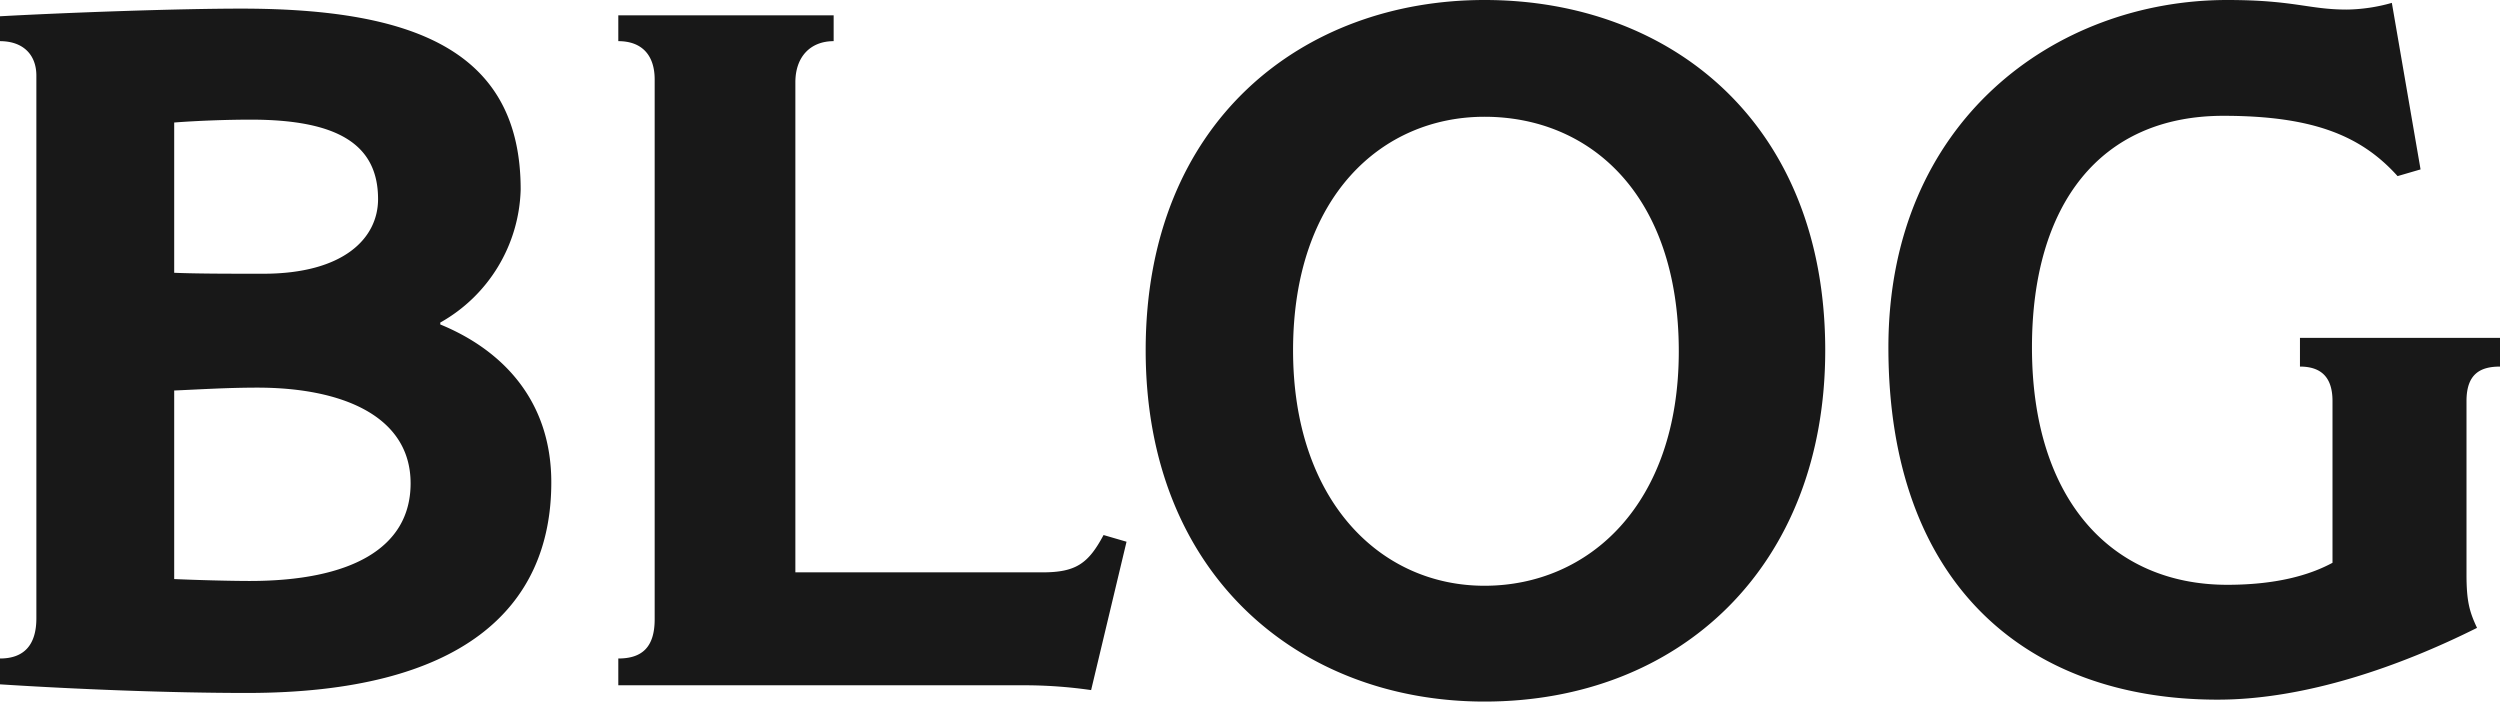
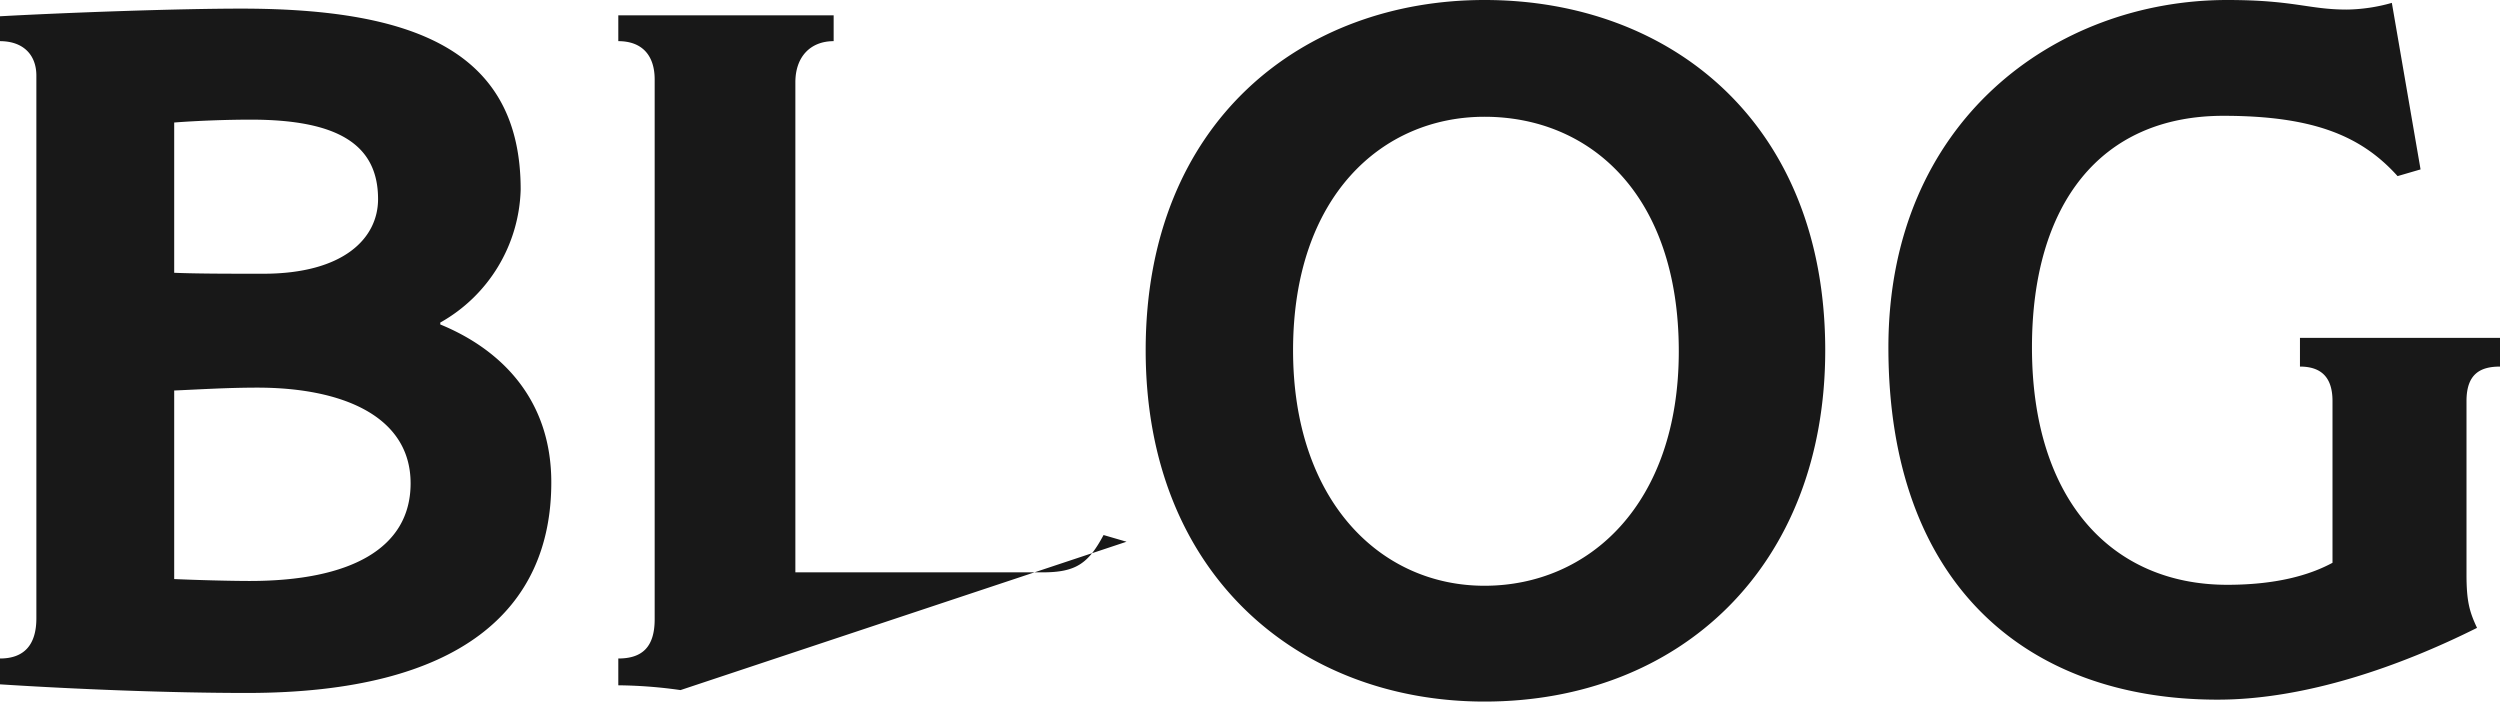
<svg xmlns="http://www.w3.org/2000/svg" width="470.16" height="131.939" viewBox="0 0 470.16 131.939">
-   <path id="BLOG" d="M110.34-38.16c0-16.02-9.9-25.2-20.88-29.7v-.36a29.6,29.6,0,0,0,15.12-25.02c0-25.74-19.44-34.02-52.56-34.02-11.7,0-32.22.72-45.36,1.44v4.68c4.32,0,6.84,2.52,6.84,6.48V-12.6c0,5.04-2.34,7.56-6.84,7.56V-.18C20.7.72,38.34,1.44,53.1,1.44,93.42,1.44,110.34-14.4,110.34-38.16ZM77.76-91.44c0,7.38-6.48,14.04-21.6,14.04-6.3,0-12.42,0-16.74-.18v-28.26c4.68-.36,10.26-.54,14.4-.54C70.2-106.38,77.76-101.7,77.76-91.44Zm6.12,53.46c0,12.24-11.34,18.36-30.24,18.36-3.78,0-10.26-.18-14.22-.36V-55.44c4.32-.18,9.9-.54,15.66-.54C71.1-55.98,83.88-50.58,83.88-37.98ZM214.2-28.26c-2.88,5.4-5.22,7.02-11.52,7.02H156.24V-113.4c0-4.86,2.88-7.74,7.2-7.74V-126h-40.5v4.86c4.5,0,6.84,2.7,6.84,7.2V-12.42c0,5.22-2.34,7.38-6.84,7.38V0h77.22a88.567,88.567,0,0,1,11.7.9L218.52-27ZM349.92-63c0-42.66-28.98-65.88-64.08-65.88-34.02,0-63.72,22.68-63.72,65.88,0,42.48,29.16,66.06,63.72,66.06C322.56,3.06,349.92-22.32,349.92-63Zm-27.54.18c0,28.8-16.92,44.1-36.54,44.1s-36-16.02-36-44.28c0-28.98,16.74-43.92,36-43.92C305.64-106.92,322.38-92.34,322.38-62.82Zm154.44-2.52H439.2v5.4c3.96,0,6.12,1.98,6.12,6.48v30.42C441-20.7,434.7-18.9,425.52-18.9c-21.6,0-36.72-15.84-36.72-44.64,0-26.82,12.78-43.56,36-43.56,17.28,0,26.1,3.96,32.76,11.34l4.32-1.26-5.4-31.32a32.369,32.369,0,0,1-8.46,1.26c-7.2,0-9.9-1.8-22.5-1.8-32.22,0-63.72,22.68-63.72,65.34,0,44.64,26.1,66.24,61.92,66.24,16.56,0,34.38-6.3,48.78-13.5-1.44-3.06-1.98-5.04-1.98-10.08V-53.46c0-5.04,2.52-6.48,6.3-6.48Z" transform="translate(-6.66 128.88)" fill="#181818" />
+   <path id="BLOG" d="M110.34-38.16c0-16.02-9.9-25.2-20.88-29.7v-.36a29.6,29.6,0,0,0,15.12-25.02c0-25.74-19.44-34.02-52.56-34.02-11.7,0-32.22.72-45.36,1.44v4.68c4.32,0,6.84,2.52,6.84,6.48V-12.6c0,5.04-2.34,7.56-6.84,7.56V-.18C20.7.72,38.34,1.44,53.1,1.44,93.42,1.44,110.34-14.4,110.34-38.16ZM77.76-91.44c0,7.38-6.48,14.04-21.6,14.04-6.3,0-12.42,0-16.74-.18v-28.26c4.68-.36,10.26-.54,14.4-.54C70.2-106.38,77.76-101.7,77.76-91.44Zm6.12,53.46c0,12.24-11.34,18.36-30.24,18.36-3.78,0-10.26-.18-14.22-.36V-55.44c4.32-.18,9.9-.54,15.66-.54C71.1-55.98,83.88-50.58,83.88-37.98ZM214.2-28.26c-2.88,5.4-5.22,7.02-11.52,7.02H156.24V-113.4c0-4.86,2.88-7.74,7.2-7.74V-126h-40.5v4.86c4.5,0,6.84,2.7,6.84,7.2V-12.42c0,5.22-2.34,7.38-6.84,7.38V0a88.567,88.567,0,0,1,11.7.9L218.52-27ZM349.92-63c0-42.66-28.98-65.88-64.08-65.88-34.02,0-63.72,22.68-63.72,65.88,0,42.48,29.16,66.06,63.72,66.06C322.56,3.06,349.92-22.32,349.92-63Zm-27.54.18c0,28.8-16.92,44.1-36.54,44.1s-36-16.02-36-44.28c0-28.98,16.74-43.92,36-43.92C305.64-106.92,322.38-92.34,322.38-62.82Zm154.44-2.52H439.2v5.4c3.96,0,6.12,1.98,6.12,6.48v30.42C441-20.7,434.7-18.9,425.52-18.9c-21.6,0-36.72-15.84-36.72-44.64,0-26.82,12.78-43.56,36-43.56,17.28,0,26.1,3.96,32.76,11.34l4.32-1.26-5.4-31.32a32.369,32.369,0,0,1-8.46,1.26c-7.2,0-9.9-1.8-22.5-1.8-32.22,0-63.72,22.68-63.72,65.34,0,44.64,26.1,66.24,61.92,66.24,16.56,0,34.38-6.3,48.78-13.5-1.44-3.06-1.98-5.04-1.98-10.08V-53.46c0-5.04,2.52-6.48,6.3-6.48Z" transform="translate(-6.66 128.88)" fill="#181818" />
</svg>